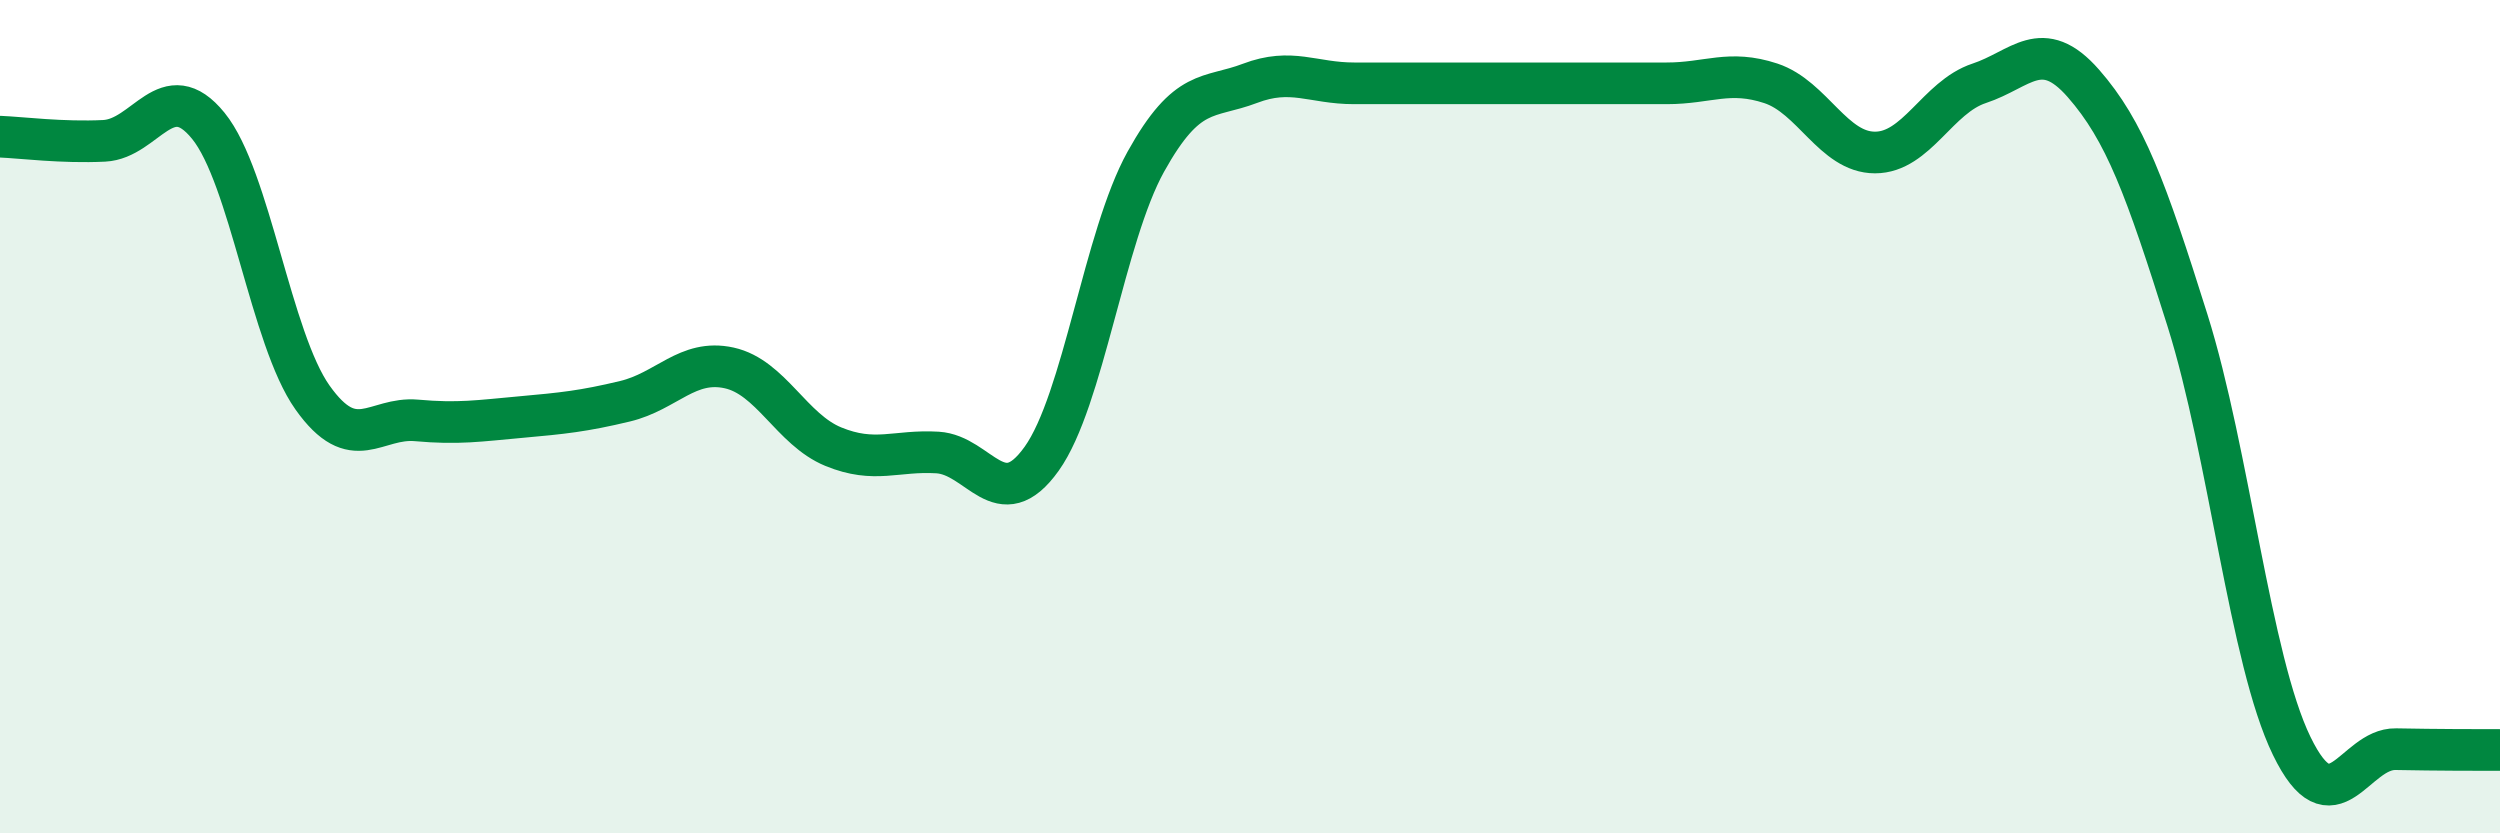
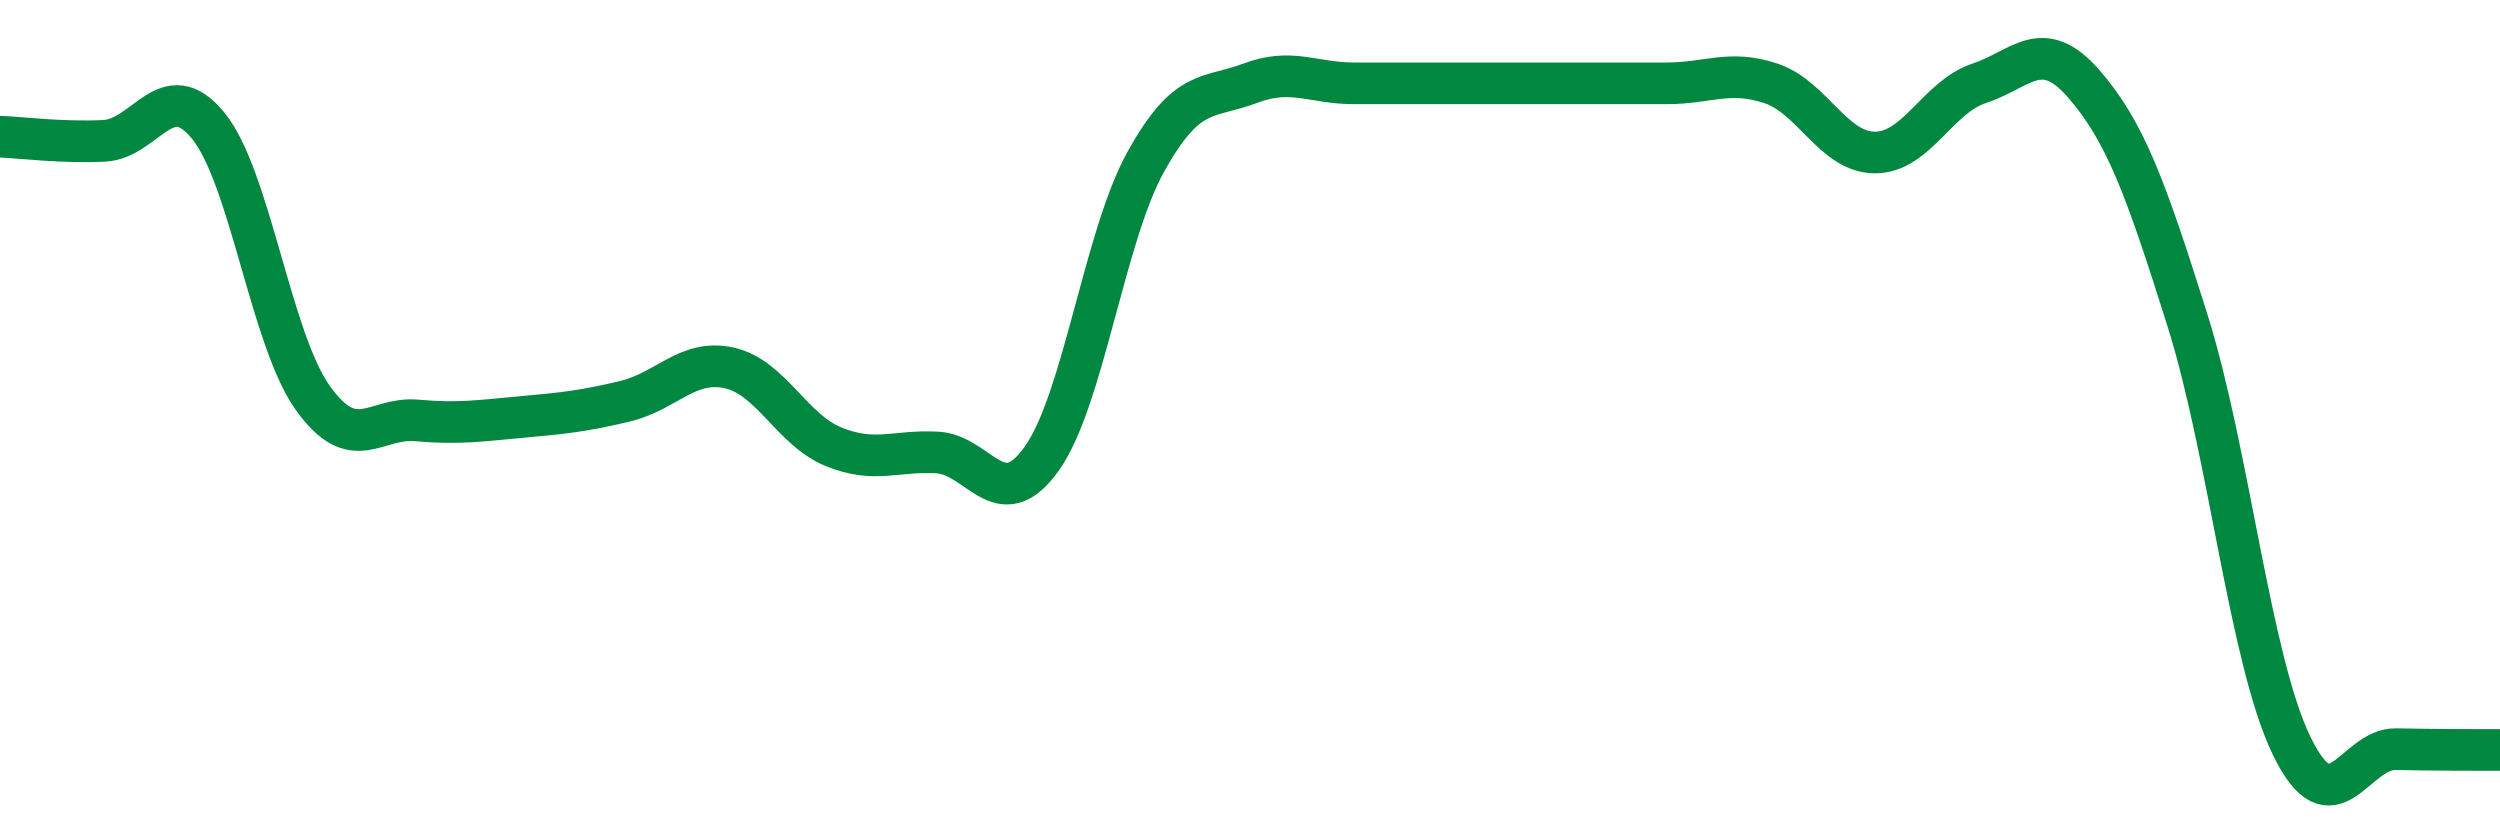
<svg xmlns="http://www.w3.org/2000/svg" width="60" height="20" viewBox="0 0 60 20">
-   <path d="M 0,3.28 C 0.5,3.3 1.5,3.43 2.5,3.38 C 3.5,3.33 4,1.79 5,3.02 C 6,4.25 6.5,8.13 7.5,9.54 C 8.5,10.95 9,10 10,10.09 C 11,10.18 11.5,10.1 12.5,10.01 C 13.5,9.92 14,9.87 15,9.63 C 16,9.39 16.5,8.61 17.5,8.83 C 18.5,9.05 19,10.31 20,10.72 C 21,11.13 21.5,10.8 22.5,10.86 C 23.5,10.92 24,12.41 25,11.01 C 26,9.61 26.5,5.68 27.5,3.88 C 28.5,2.08 29,2.38 30,2 C 31,1.62 31.5,2 32.5,2 C 33.5,2 34,2 35,2 C 36,2 36.5,2 37.5,2 C 38.5,2 39,2 40,2 C 41,2 41.5,1.67 42.5,2 C 43.5,2.33 44,3.66 45,3.66 C 46,3.66 46.5,2.33 47.5,2 C 48.5,1.67 49,0.86 50,2 C 51,3.14 51.5,4.51 52.5,7.69 C 53.5,10.87 54,15.84 55,17.9 C 56,19.96 56.5,17.96 57.5,17.98 C 58.5,18 59.5,18 60,18L60 20L0 20Z" fill="#008740" opacity="0.1" stroke-linecap="round" stroke-linejoin="round" />
  <path d="M 0,3.28 C 0.5,3.3 1.5,3.43 2.5,3.38 C 3.5,3.33 4,1.79 5,3.02 C 6,4.25 6.5,8.13 7.5,9.54 C 8.5,10.95 9,10 10,10.09 C 11,10.18 11.5,10.1 12.5,10.01 C 13.5,9.92 14,9.87 15,9.63 C 16,9.39 16.5,8.61 17.5,8.83 C 18.5,9.05 19,10.31 20,10.72 C 21,11.13 21.5,10.8 22.5,10.86 C 23.5,10.92 24,12.41 25,11.01 C 26,9.61 26.5,5.68 27.5,3.88 C 28.5,2.08 29,2.38 30,2 C 31,1.62 31.5,2 32.5,2 C 33.5,2 34,2 35,2 C 36,2 36.5,2 37.5,2 C 38.5,2 39,2 40,2 C 41,2 41.5,1.67 42.5,2 C 43.5,2.33 44,3.66 45,3.66 C 46,3.66 46.5,2.33 47.5,2 C 48.5,1.67 49,0.86 50,2 C 51,3.14 51.5,4.51 52.5,7.69 C 53.5,10.87 54,15.84 55,17.9 C 56,19.96 56.5,17.96 57.5,17.98 C 58.5,18 59.5,18 60,18" stroke="#008740" stroke-width="1" fill="none" stroke-linecap="round" stroke-linejoin="round" />
</svg>